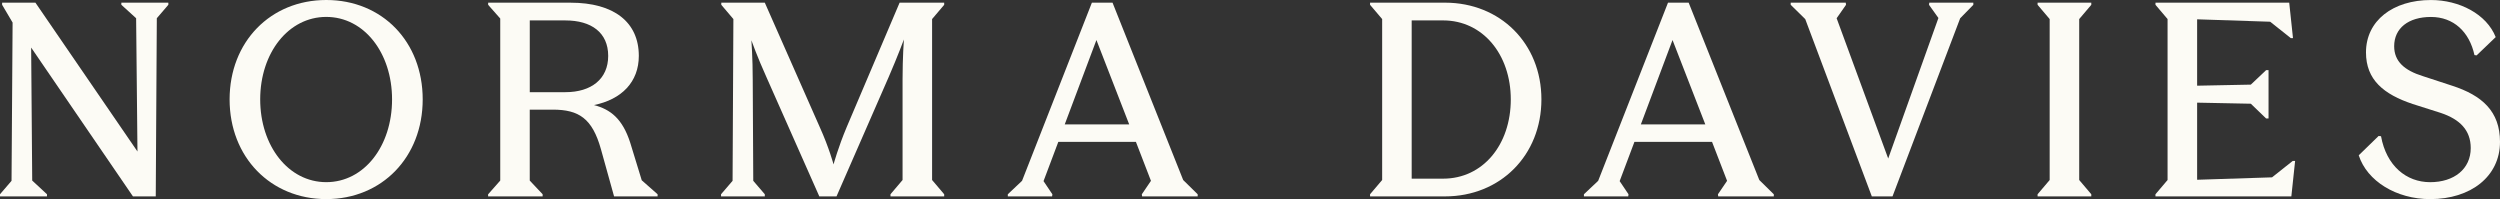
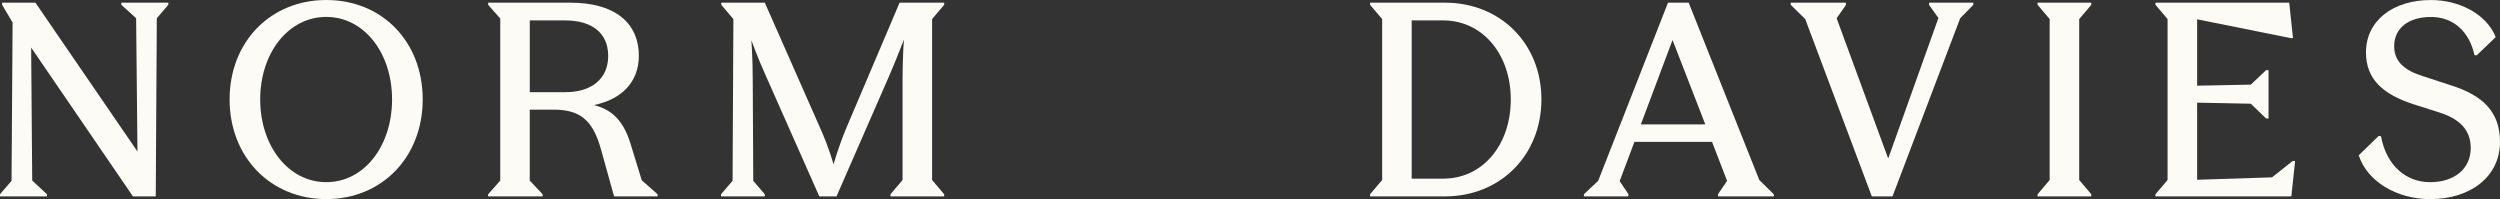
<svg xmlns="http://www.w3.org/2000/svg" width="226" height="18" viewBox="0 0 226 18" fill="none">
  <rect x="0" y="0" width="226" height="18" fill="#333333" stroke="none" />
  <path d="M2.816 4.3L2.912 16.323L4.247 17.561V17.756H0V17.561L1.043 16.346L1.139 2.039L0.192 0.435V0.241H3.202L12.427 13.696L12.306 1.648L10.97 0.433V0.239H15.219V0.433L14.176 1.648L14.08 17.752H12.017L2.816 4.3Z" fill="#FCFBF5" />
  <path d="M20.756 8.987C20.756 3.788 24.445 0 29.495 0C34.545 0 38.212 3.764 38.212 8.987C38.212 14.209 34.522 17.998 29.495 17.998C24.468 17.998 20.756 14.209 20.756 8.987ZM35.442 8.987C35.442 4.785 32.917 1.529 29.494 1.529C26.07 1.529 23.522 4.783 23.522 8.987C23.522 13.19 26.072 16.467 29.494 16.467C32.915 16.467 35.442 13.213 35.442 8.987Z" fill="#FCFBF5" />
  <path d="M44.129 17.561L45.222 16.323V1.675L44.129 0.437V0.243H51.583C55.491 0.243 57.749 1.991 57.749 5.053C57.749 7.41 56.196 8.989 53.694 9.497C55.174 9.886 56.267 10.712 56.971 12.897L58.014 16.298L59.446 17.561V17.756H55.513L54.323 13.481C53.546 10.712 52.333 9.911 49.977 9.911H47.889V16.323L49.054 17.561V17.756H44.125V17.561H44.129ZM54.981 5.053C54.981 2.94 53.451 1.847 51.121 1.847H47.891V8.332H51.121C53.451 8.332 54.981 7.142 54.981 5.053Z" fill="#FCFBF5" />
  <path d="M65.182 17.561L66.225 16.346L66.298 1.723L65.205 0.435V0.241H69.138L74.115 11.511C74.941 13.332 75.353 14.863 75.353 14.863C75.353 14.863 75.765 13.332 76.542 11.488L81.325 0.241H85.355V0.435L84.261 1.723V16.273L85.355 17.561V17.756H80.499V17.561L81.592 16.273V7.165C81.592 5.174 81.713 3.57 81.713 3.57C81.713 3.57 81.155 5.076 80.355 6.922L75.62 17.756H74.067L69.285 6.971C68.459 5.149 67.926 3.643 67.926 3.643C67.926 3.643 68.047 5.247 68.047 7.238L68.095 16.346L69.138 17.561V17.756H65.182V17.561Z" fill="#FCFBF5" />
-   <path d="M91.106 17.561L92.393 16.346L98.706 0.243H100.574L106.96 16.275L108.27 17.563V17.757H103.246L103.221 17.563L104.046 16.348L102.687 12.826H95.671L94.335 16.373L95.135 17.563L95.111 17.757H91.106V17.563V17.561ZM102.079 11.245L99.117 3.618L96.252 11.245H102.079Z" fill="#FCFBF5" />
  <path d="M123.853 17.561L124.947 16.273V1.723L123.853 0.435V0.241H130.628C135.628 0.241 139.344 3.932 139.344 8.985C139.344 14.037 135.63 17.754 130.628 17.754H123.853V17.559V17.561ZM136.575 8.987C136.575 4.929 134.05 1.845 130.457 1.845H127.616V16.151H130.457C134.05 16.151 136.575 13.092 136.575 8.987Z" fill="#FCFBF5" />
  <path d="M143.187 17.561L144.475 16.346L150.787 0.243H152.656L159.042 16.275L160.352 17.563V17.757H155.327L155.302 17.563L156.128 16.348L154.769 12.826H147.752L146.417 16.373L147.217 17.563L147.192 17.757H143.187V17.563V17.561ZM154.159 11.245L151.197 3.618L148.334 11.245H154.161H154.159Z" fill="#FCFBF5" />
  <path d="M163.19 1.723L161.879 0.435V0.241H166.856L166.881 0.435L166.032 1.65L170.693 14.33L175.233 1.627L174.383 0.437L174.408 0.243H178.389V0.437L177.2 1.652L171.082 17.756H169.213L163.193 1.723H163.19Z" fill="#FCFBF5" />
  <path d="M189.053 17.561V17.756H184.197V17.561L185.29 16.273V1.723L184.197 0.435V0.241H189.053V0.435L187.96 1.723V16.273L189.053 17.561Z" fill="#FCFBF5" />
-   <path d="M194.855 17.561L195.948 16.273V1.723L194.855 0.435V0.241H206.945L207.286 3.447H207.091L205.223 1.964L198.62 1.746V7.747L203.475 7.65L204.859 6.339H205.076V10.712H204.859L203.475 9.376L198.62 9.279V16.25L205.392 16.032L207.261 14.549H207.478L207.138 17.756H194.853V17.561H194.855Z" fill="#FCFBF5" />
+   <path d="M194.855 17.561L195.948 16.273V1.723L194.855 0.435V0.241H206.945L207.286 3.447H207.091L198.62 1.746V7.747L203.475 7.65L204.859 6.339H205.076V10.712H204.859L203.475 9.376L198.62 9.279V16.25L205.392 16.032L207.261 14.549H207.478L207.138 17.756H194.853V17.561H194.855Z" fill="#FCFBF5" />
  <path d="M213.23 14.039L215.028 12.291L215.245 12.316C215.73 14.989 217.528 16.469 219.687 16.469C221.847 16.469 223.354 15.279 223.354 13.384C223.354 11.78 222.382 10.785 220.634 10.204L218.109 9.402C215.488 8.528 213.885 7.217 213.885 4.739C213.885 1.872 216.314 0.002 219.76 0.002C222.31 0.002 224.785 1.265 225.611 3.354L223.887 5.006L223.692 4.981C223.23 2.869 221.799 1.533 219.758 1.533C217.718 1.533 216.433 2.553 216.433 4.18C216.433 5.565 217.38 6.366 219.006 6.876L221.677 7.75C224.372 8.625 226 10.057 226 12.826C226 15.936 223.379 18 219.687 18C216.629 18 213.983 16.373 213.23 14.041V14.039Z" fill="#FCFBF5" />
</svg>